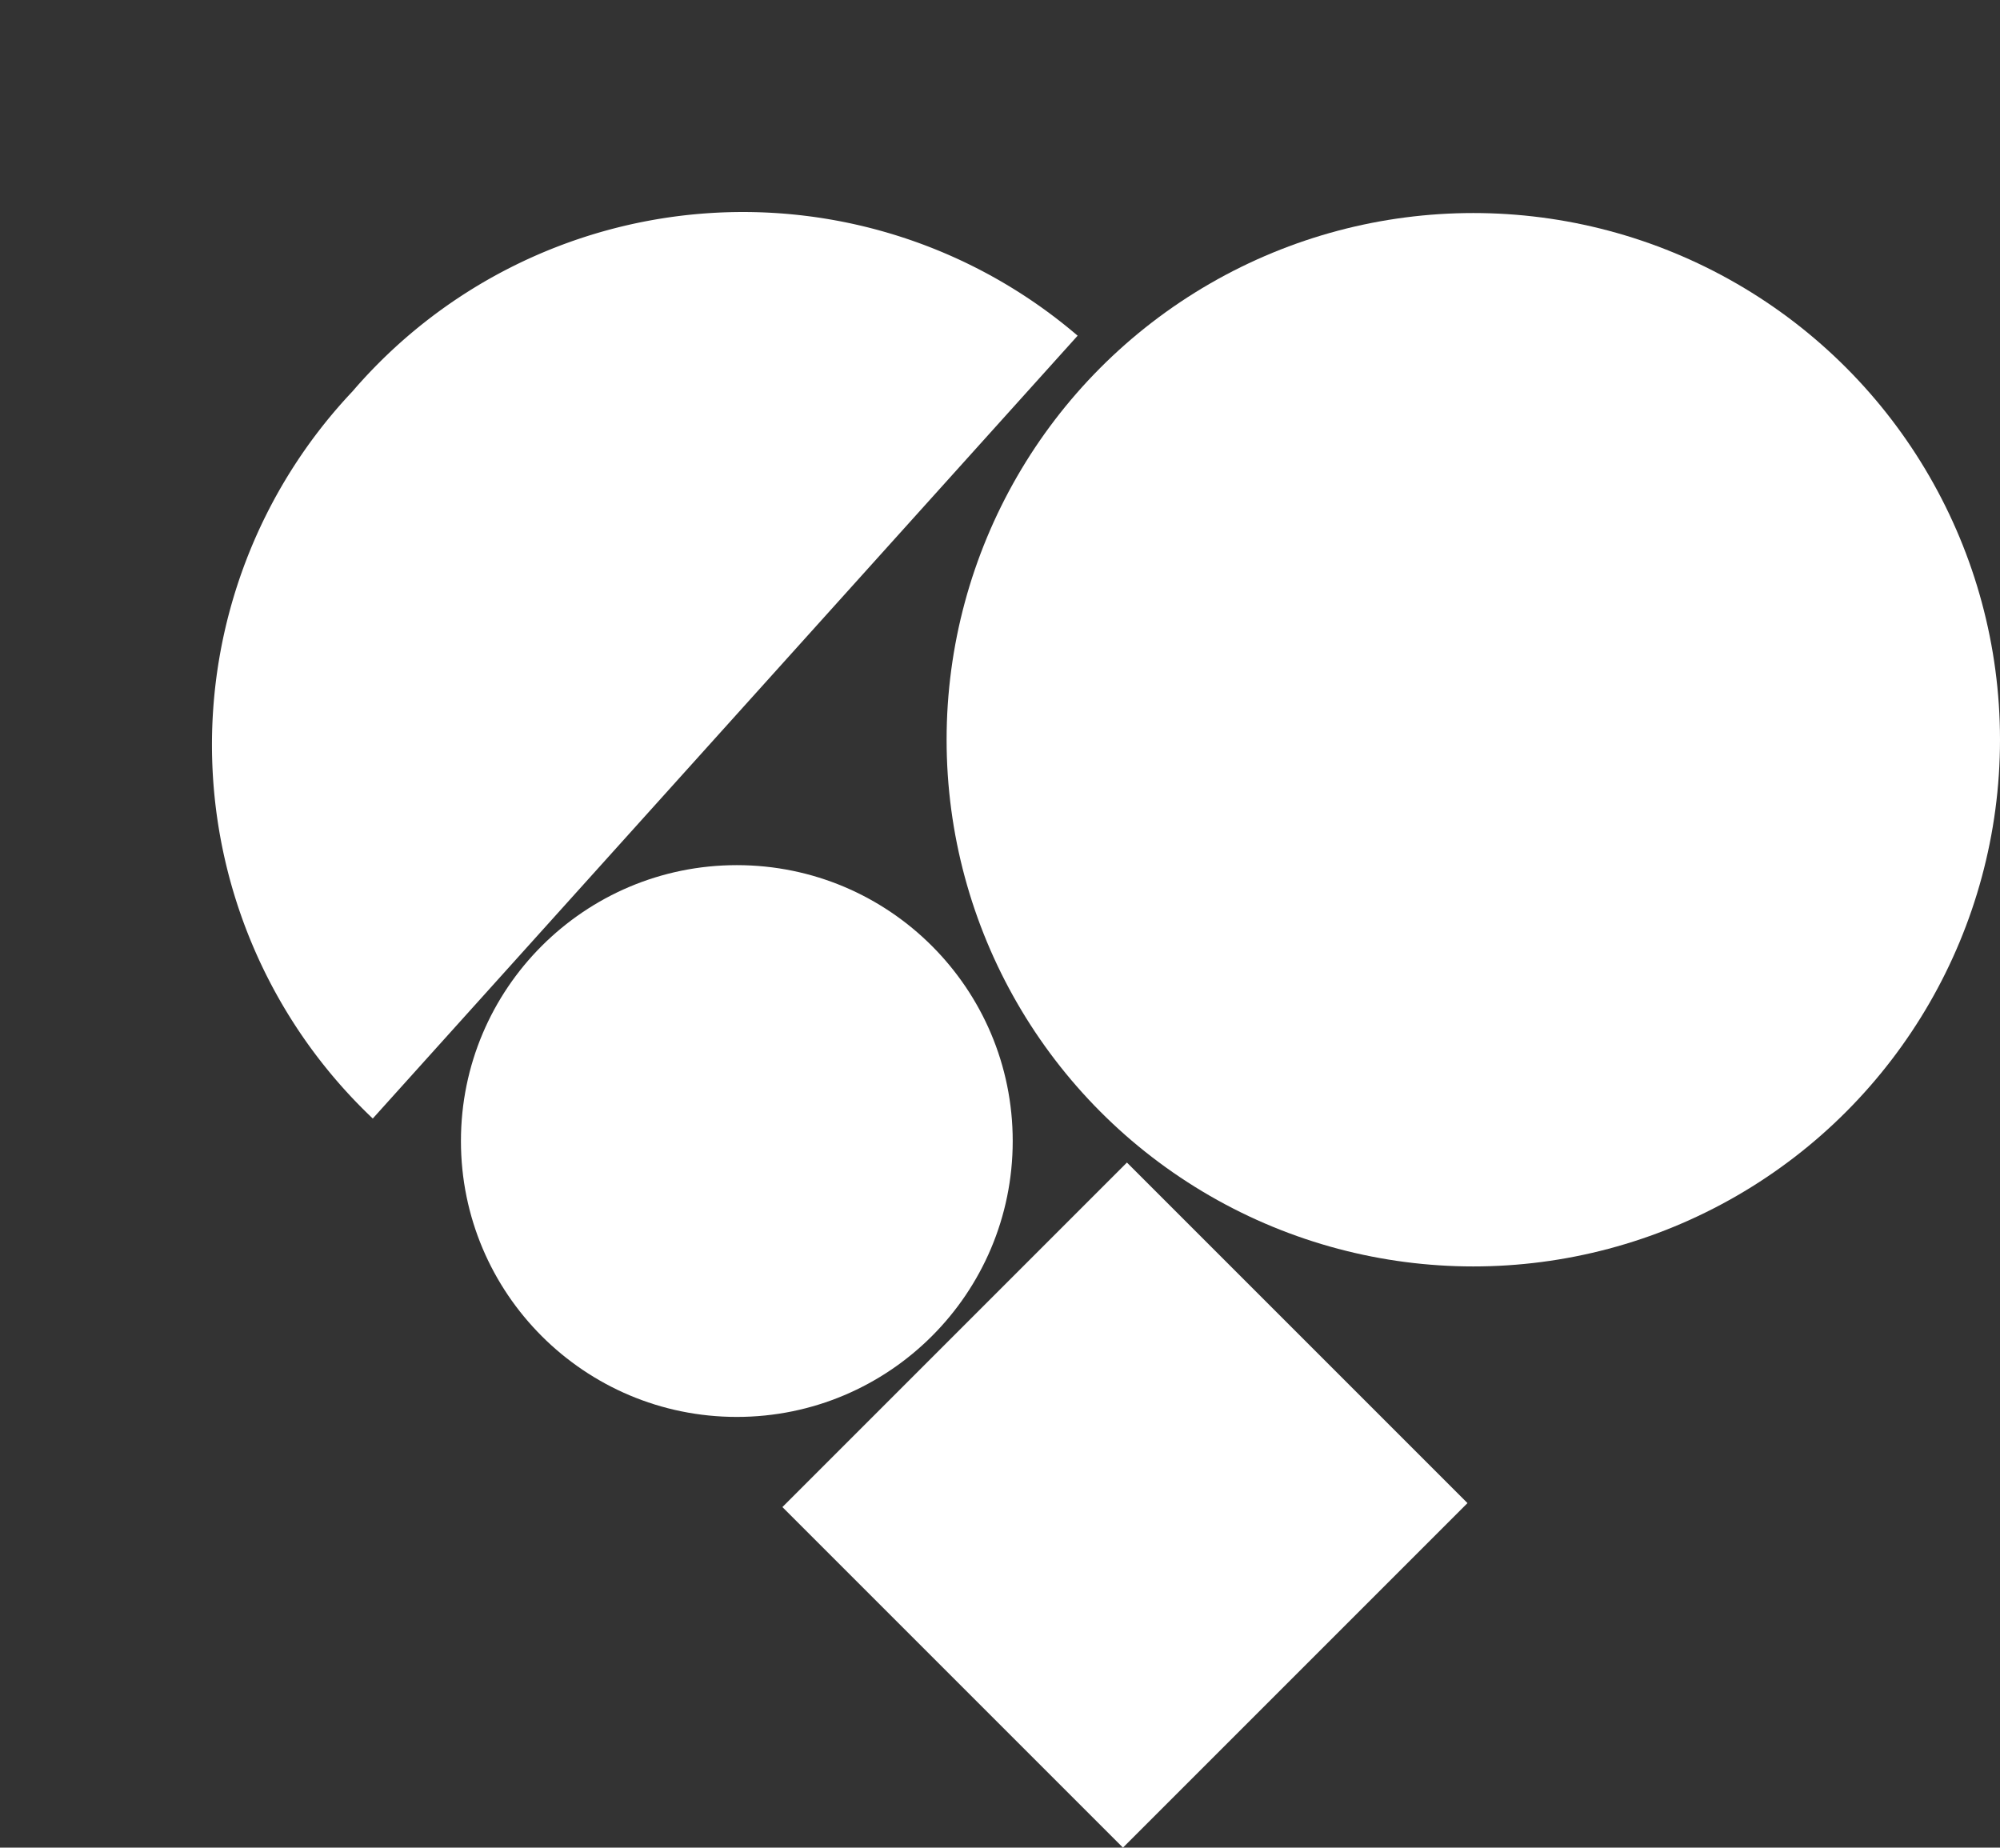
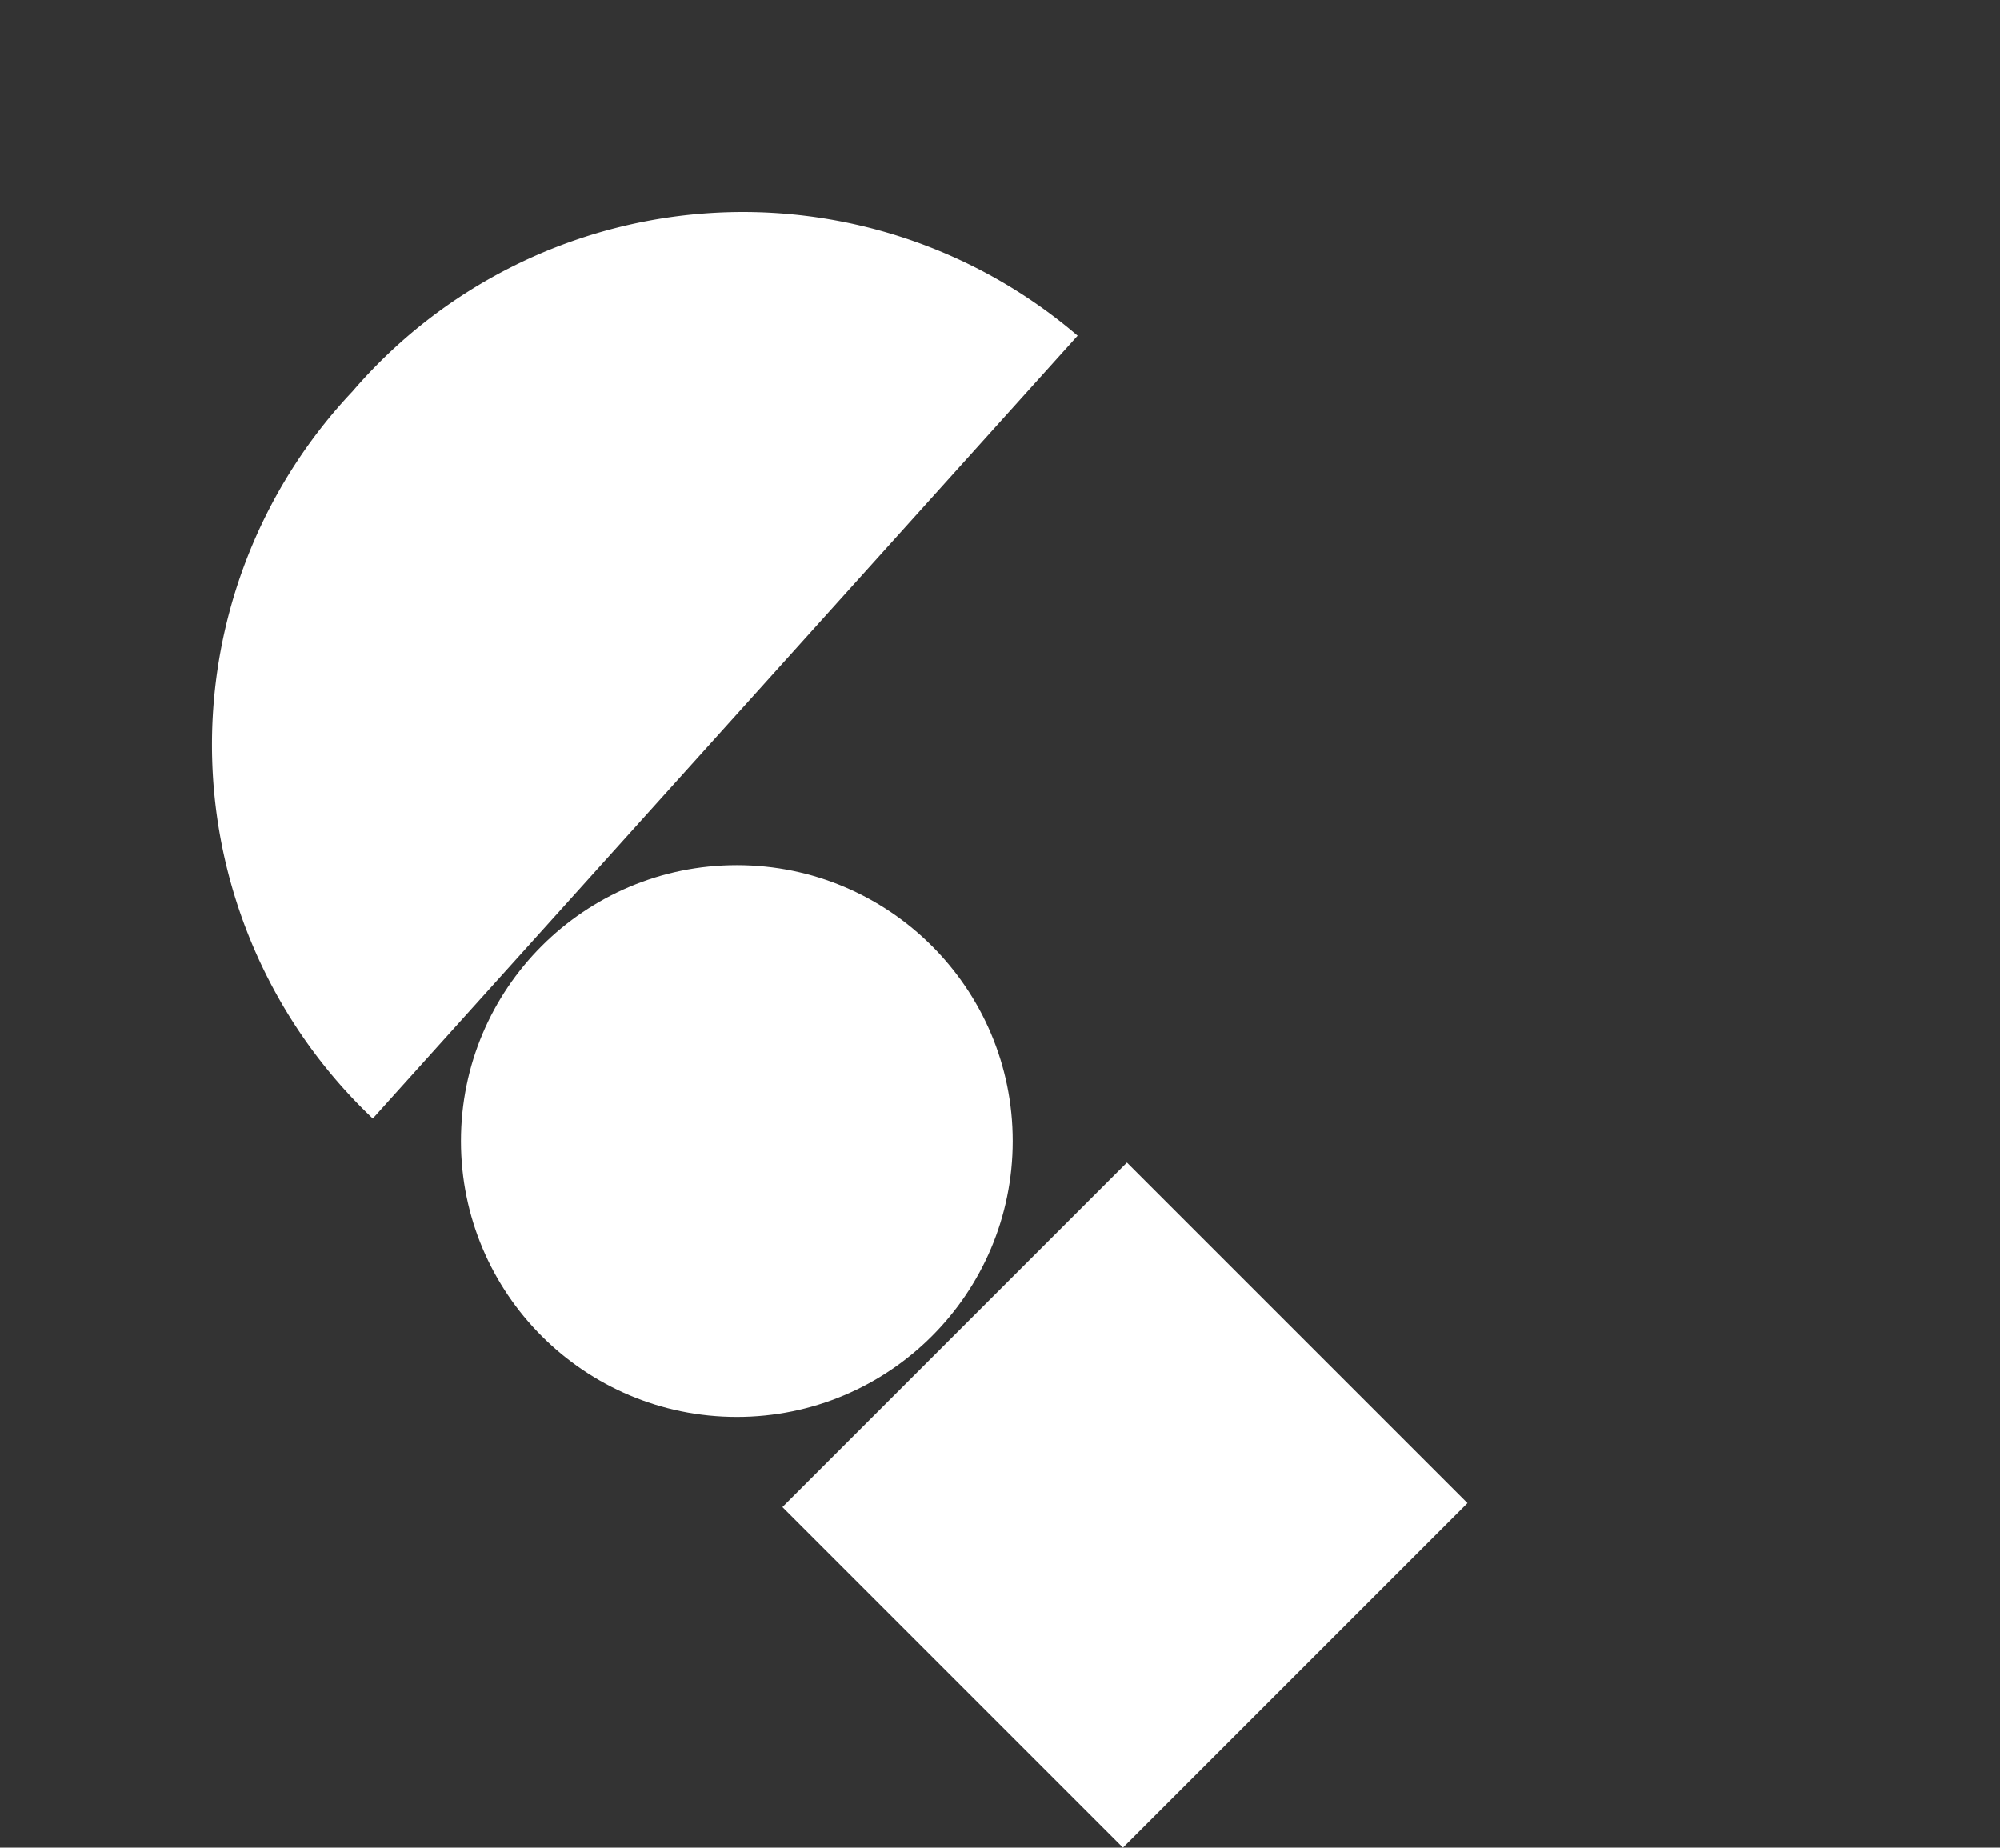
<svg xmlns="http://www.w3.org/2000/svg" width="39.871" height="36.833" viewBox="0 0 39.871 36.833">
  <rect x="0" y="0" width="39.871" height="36.833" fill="#333333" stroke="none" />
  <g id="Group_58" data-name="Group 58" transform="translate(-892.129 -3830.753)">
-     <circle id="Ellipse_2" data-name="Ellipse 2" cx="10.5" cy="10.5" r="10.5" transform="translate(911 3835)" fill="#fff" />
    <circle id="Ellipse_3" data-name="Ellipse 3" cx="5.5" cy="5.5" r="5.5" transform="translate(901.318 3848)" fill="#fff" />
    <rect id="Rectangle_21" data-name="Rectangle 21" width="9.601" height="9.713" transform="translate(914.595 3853.929) rotate(45)" fill="#fff" />
    <path id="Intersection_2" data-name="Intersection 2" d="M0,10A10.26,10.26,0,0,1,10.5,0,10.26,10.26,0,0,1,21,10Z" transform="translate(892.129 3846.36) rotate(-48)" fill="#fff" />
  </g>
</svg>